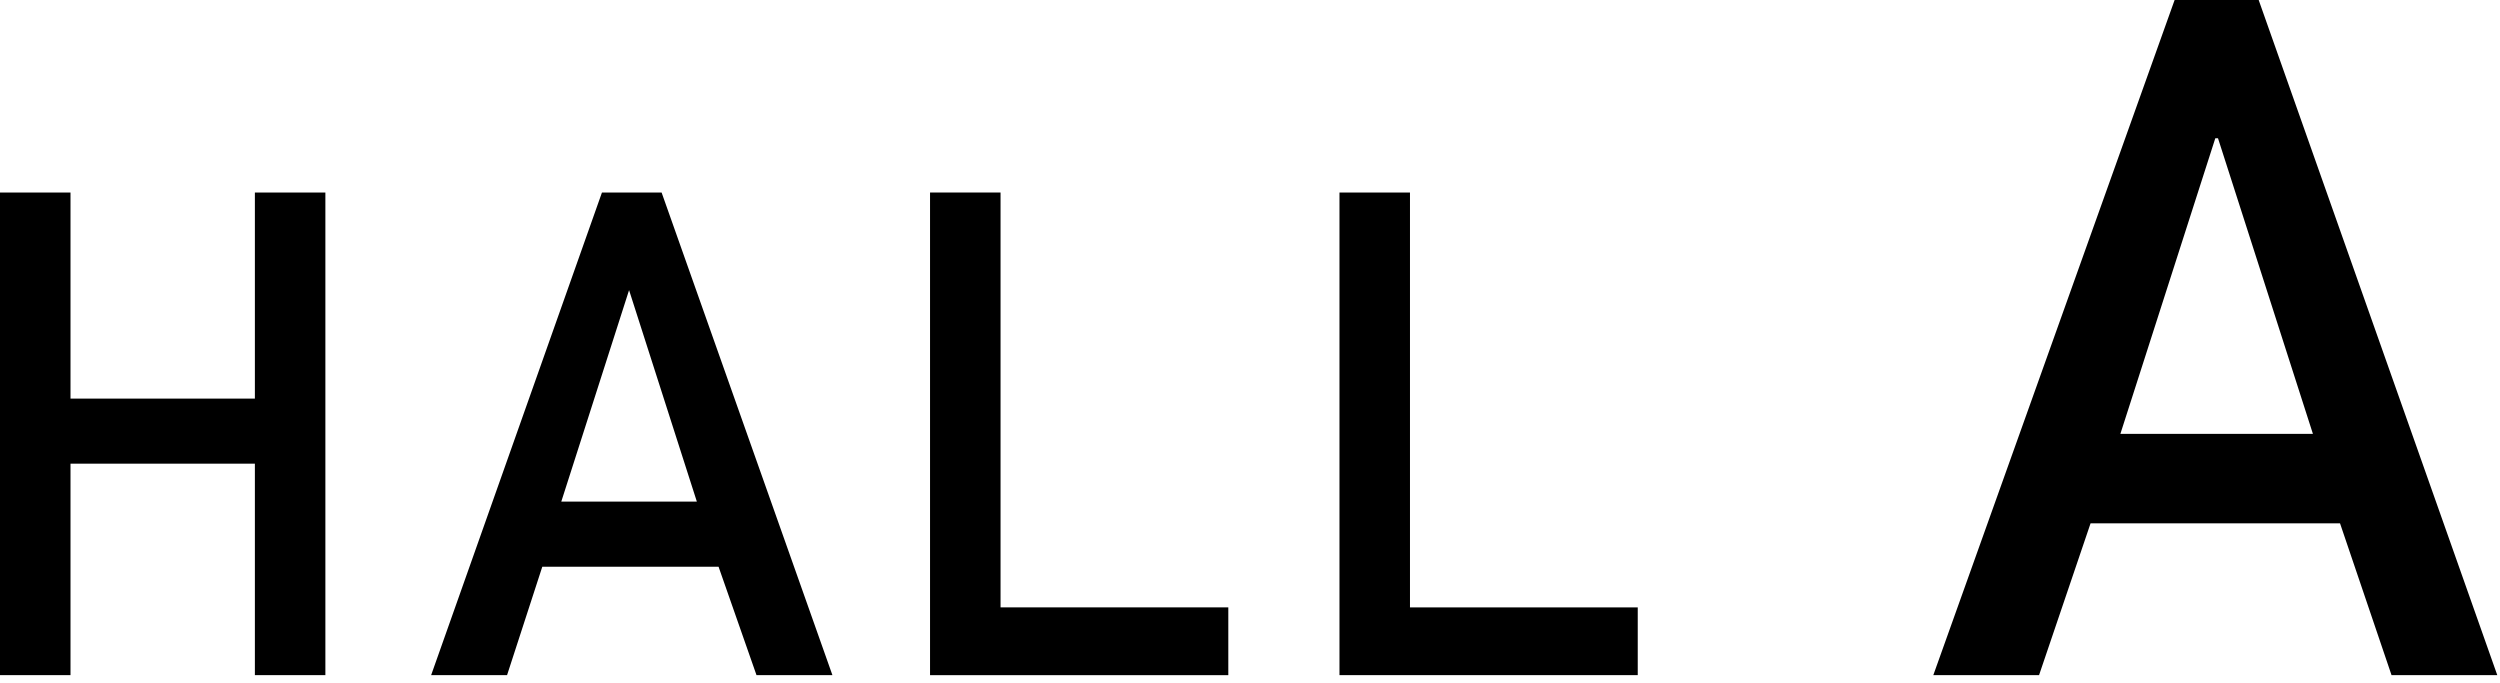
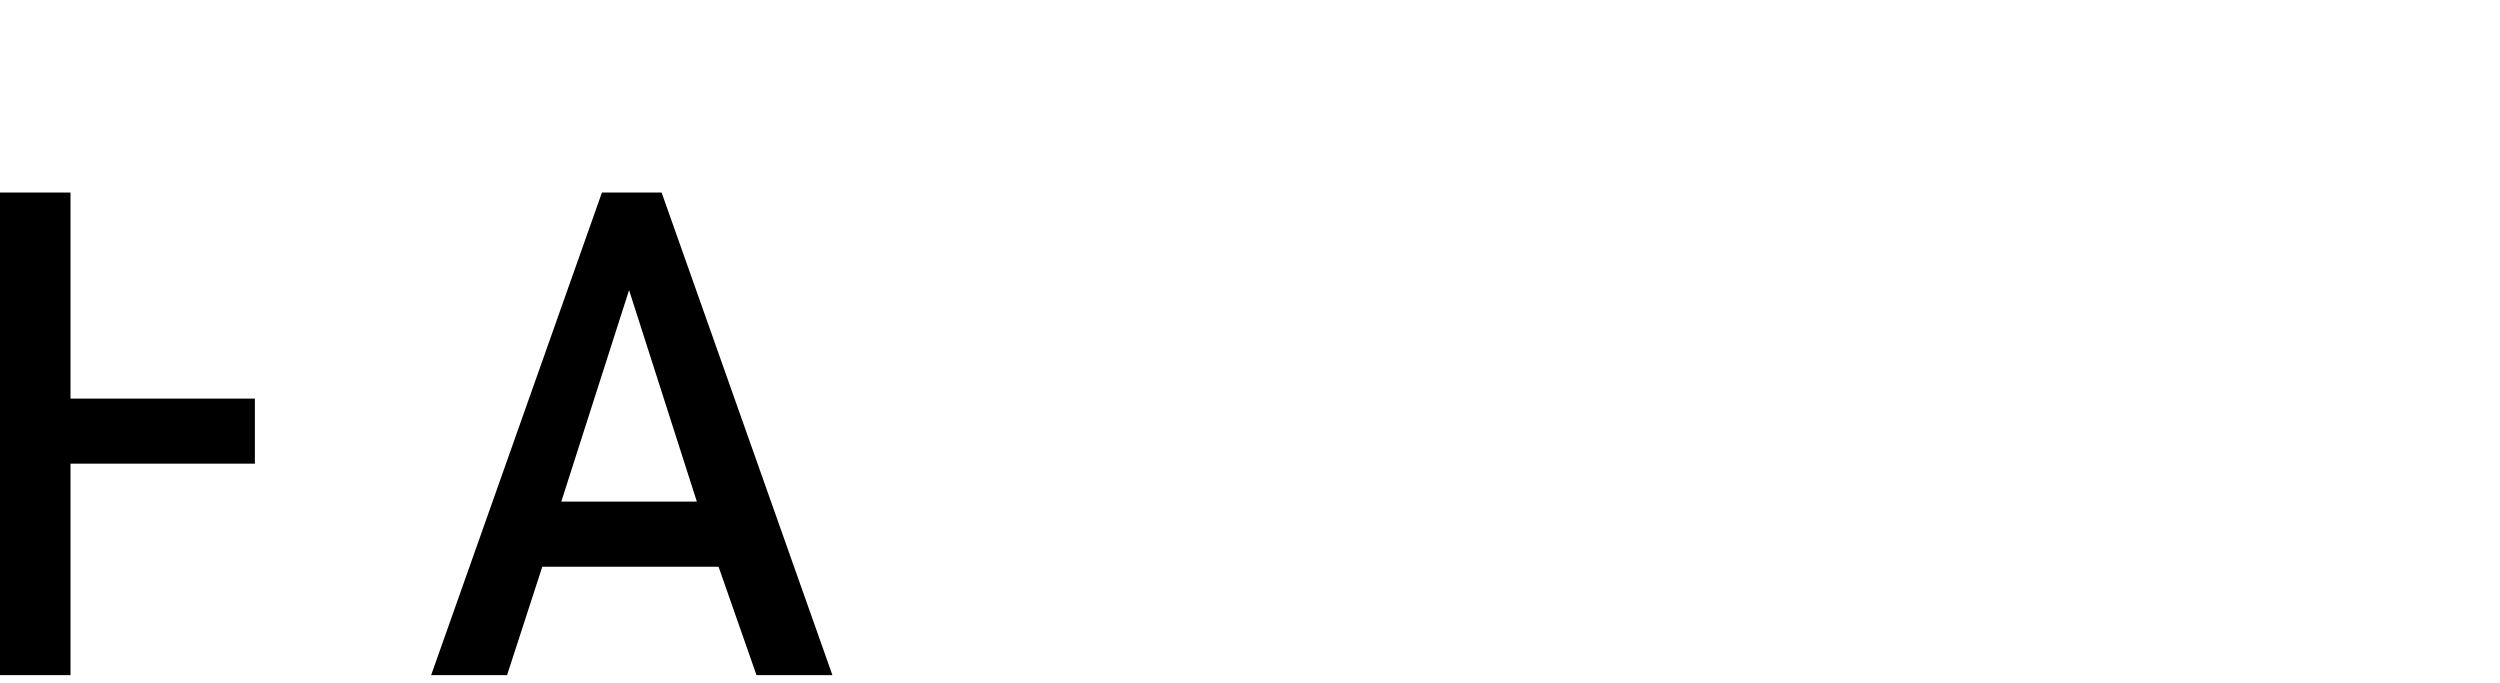
<svg xmlns="http://www.w3.org/2000/svg" version="1.1" id="レイヤー_1" x="0px" y="0px" viewBox="0 0 92.2 25.2" style="enable-background:new 0 0 92.2 25.2;" xml:space="preserve">
  <g>
    <g id="XMLID_101_">
-       <path id="XMLID_112_" d="M9.4,17.1H2.6v7.8H0V7.1h2.6v7.6h6.8V7.1h2.6v17.8H9.4V17.1z" />
+       <path id="XMLID_112_" d="M9.4,17.1H2.6v7.8H0V7.1h2.6v7.6h6.8V7.1h2.6H9.4V17.1z" />
      <path id="XMLID_109_" d="M26.5,20.9h-6.5l-1.3,4h-2.8l6.3-17.8h2.2l6.3,17.8h-2.8L26.5,20.9z M25.7,18.5l-2.5-7.8h0l-2.5,7.8H25.7    z" />
-       <path id="XMLID_107_" d="M34.3,7.1h2.6v15.3h8.4v2.5h-11V7.1z" />
-       <path id="XMLID_105_" d="M49.4,7.1H52v15.3h8.4v2.5h-11V7.1z" />
-       <path id="XMLID_102_" d="M86.3,19.3h-9.2l-1.9,5.6h-3.9L80.2,0h3.1l8.8,24.9h-3.9L86.3,19.3z M85.3,16L81.8,5.1h-0.1L78.2,16H85.3    z" />
    </g>
  </g>
</svg>